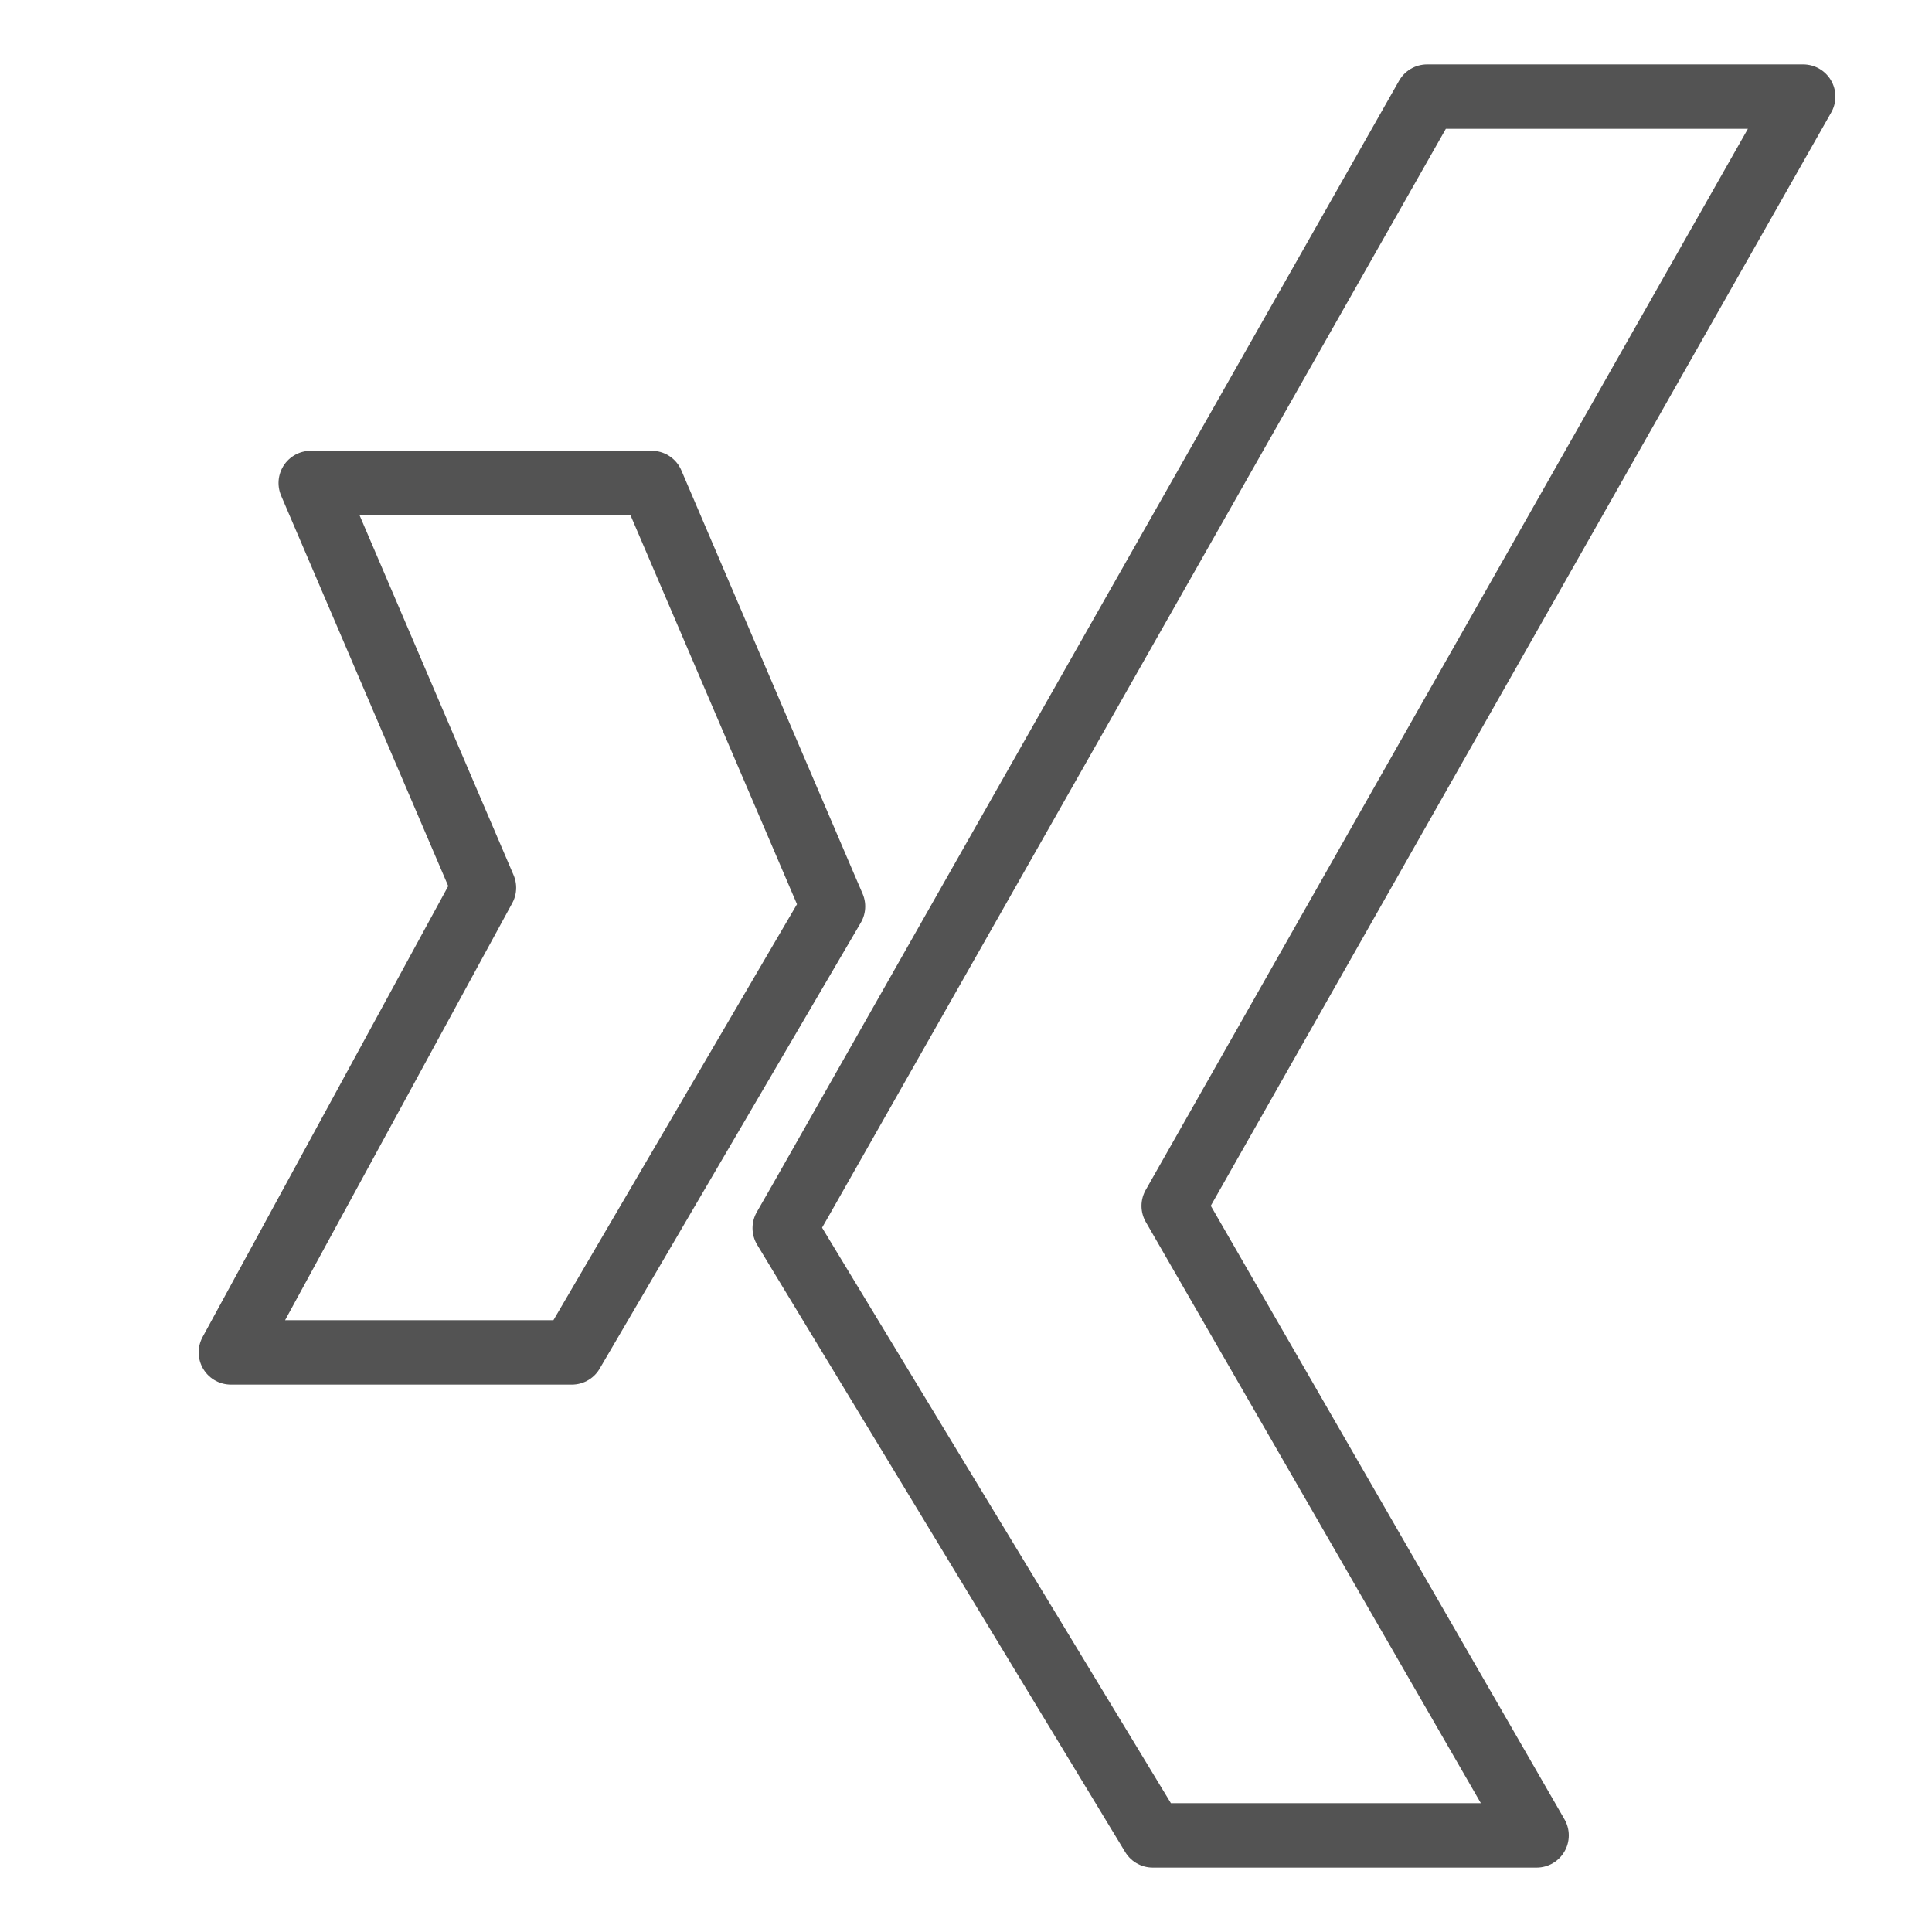
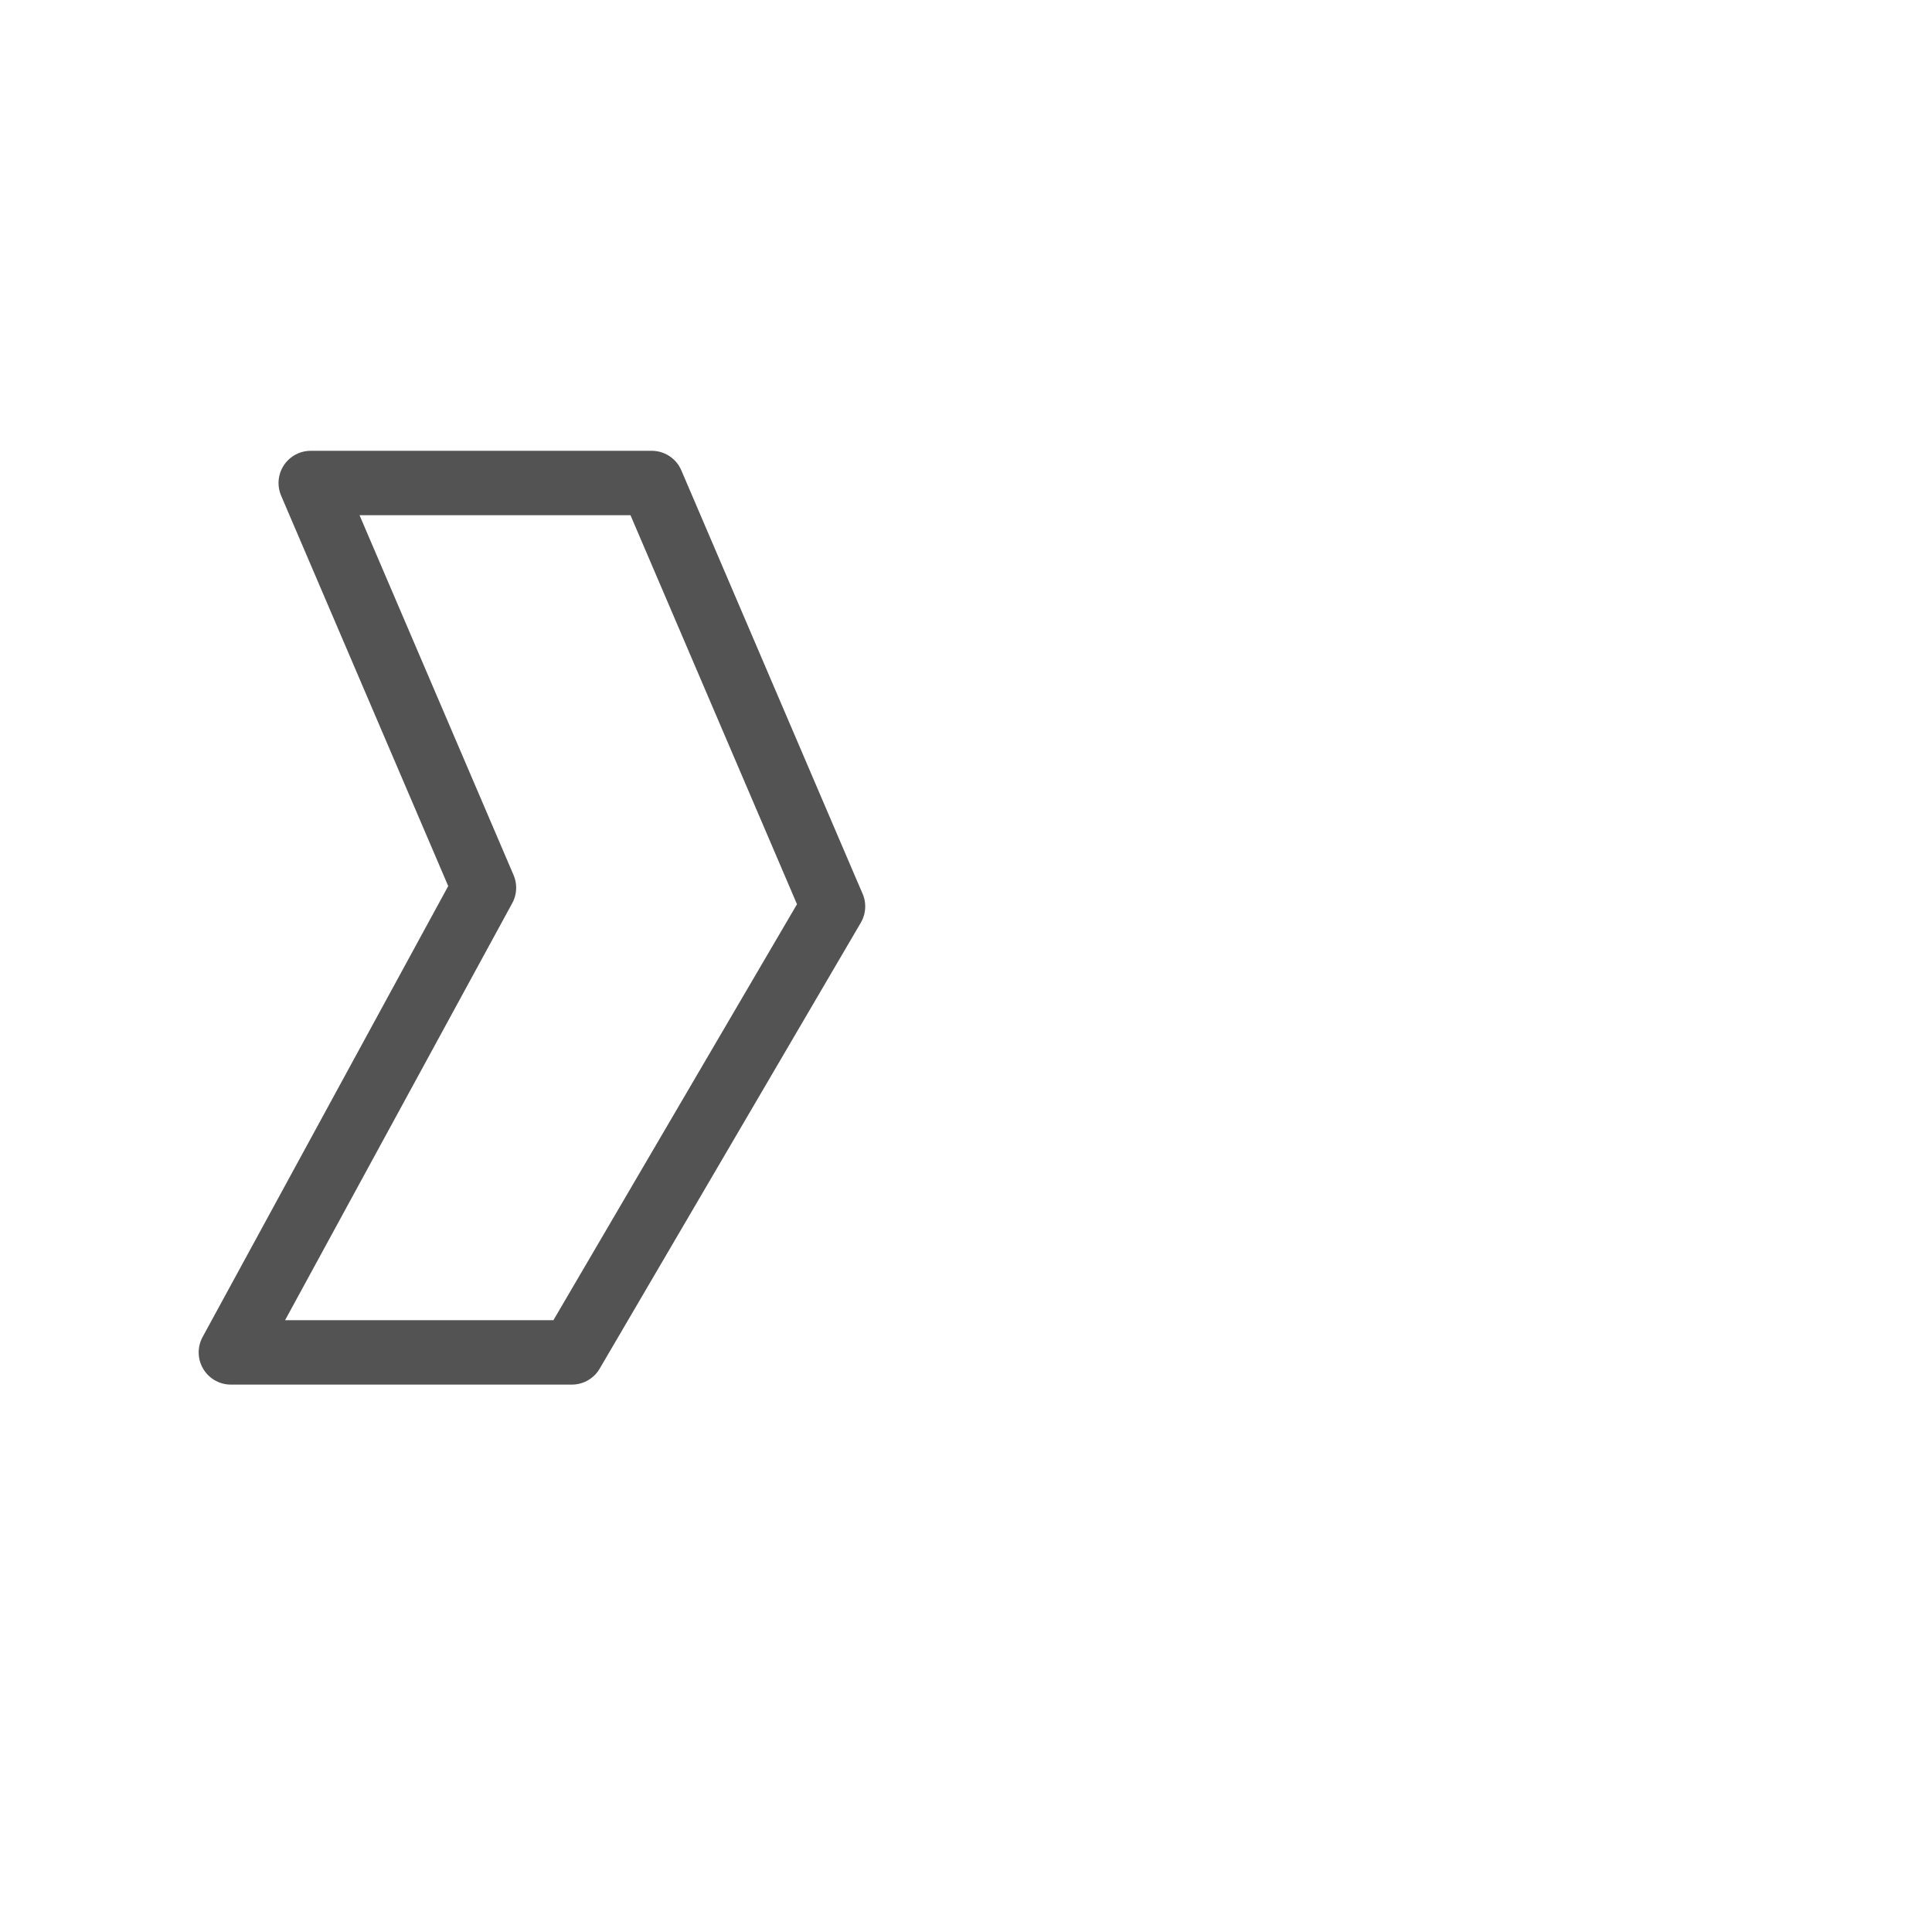
<svg xmlns="http://www.w3.org/2000/svg" data-name="Layer 1" id="Layer_1" viewBox="0 0 60 60">
  <defs>
    <style>.cls-1{fill:none;stroke:#535353;stroke-linecap:round;stroke-linejoin:round;stroke-width:2px;}</style>
  </defs>
  <title />
-   <polygon class="cls-1" points="56 3 44.32 3 24.88 37.25 24.37 38.14 24.89 39 35.8 57 47.72 57 36.45 37.45 56 3" />
  <polygon class="cls-1" points="20.24 15 9.65 15 15.03 27.57 7.17 42 17.76 42 25.87 28.15 25.62 27.57 20.24 15" />
</svg>